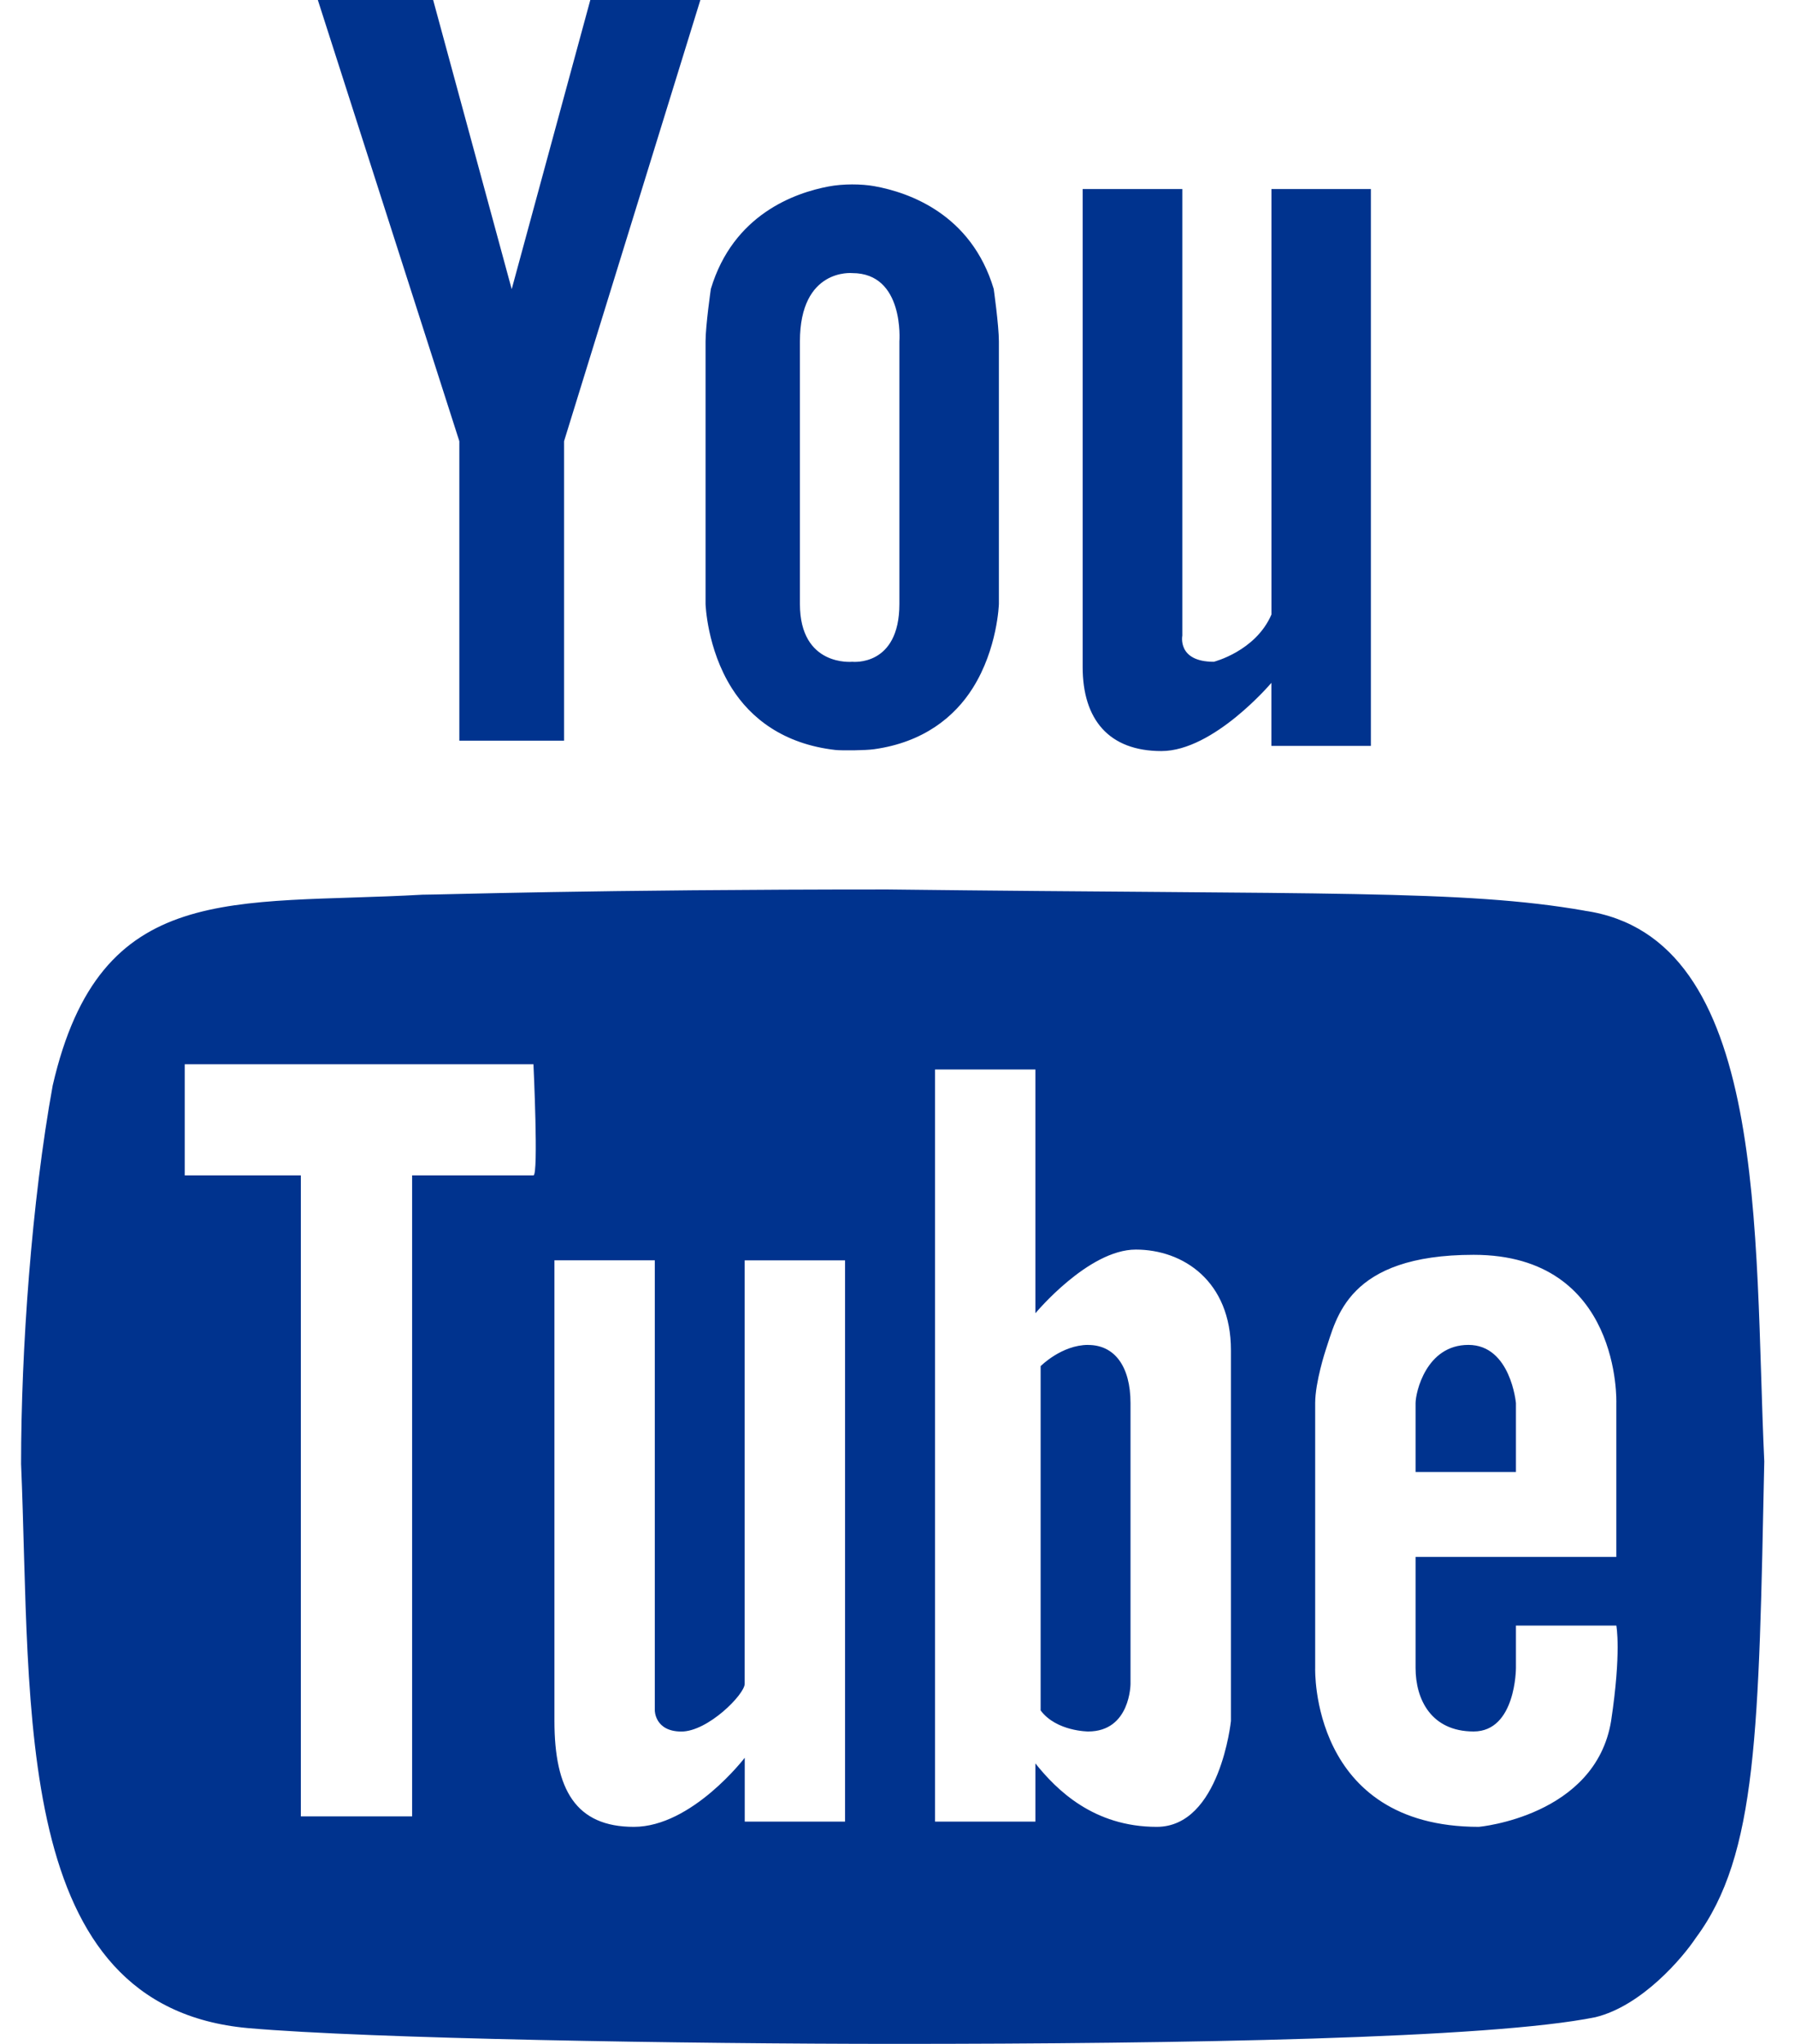
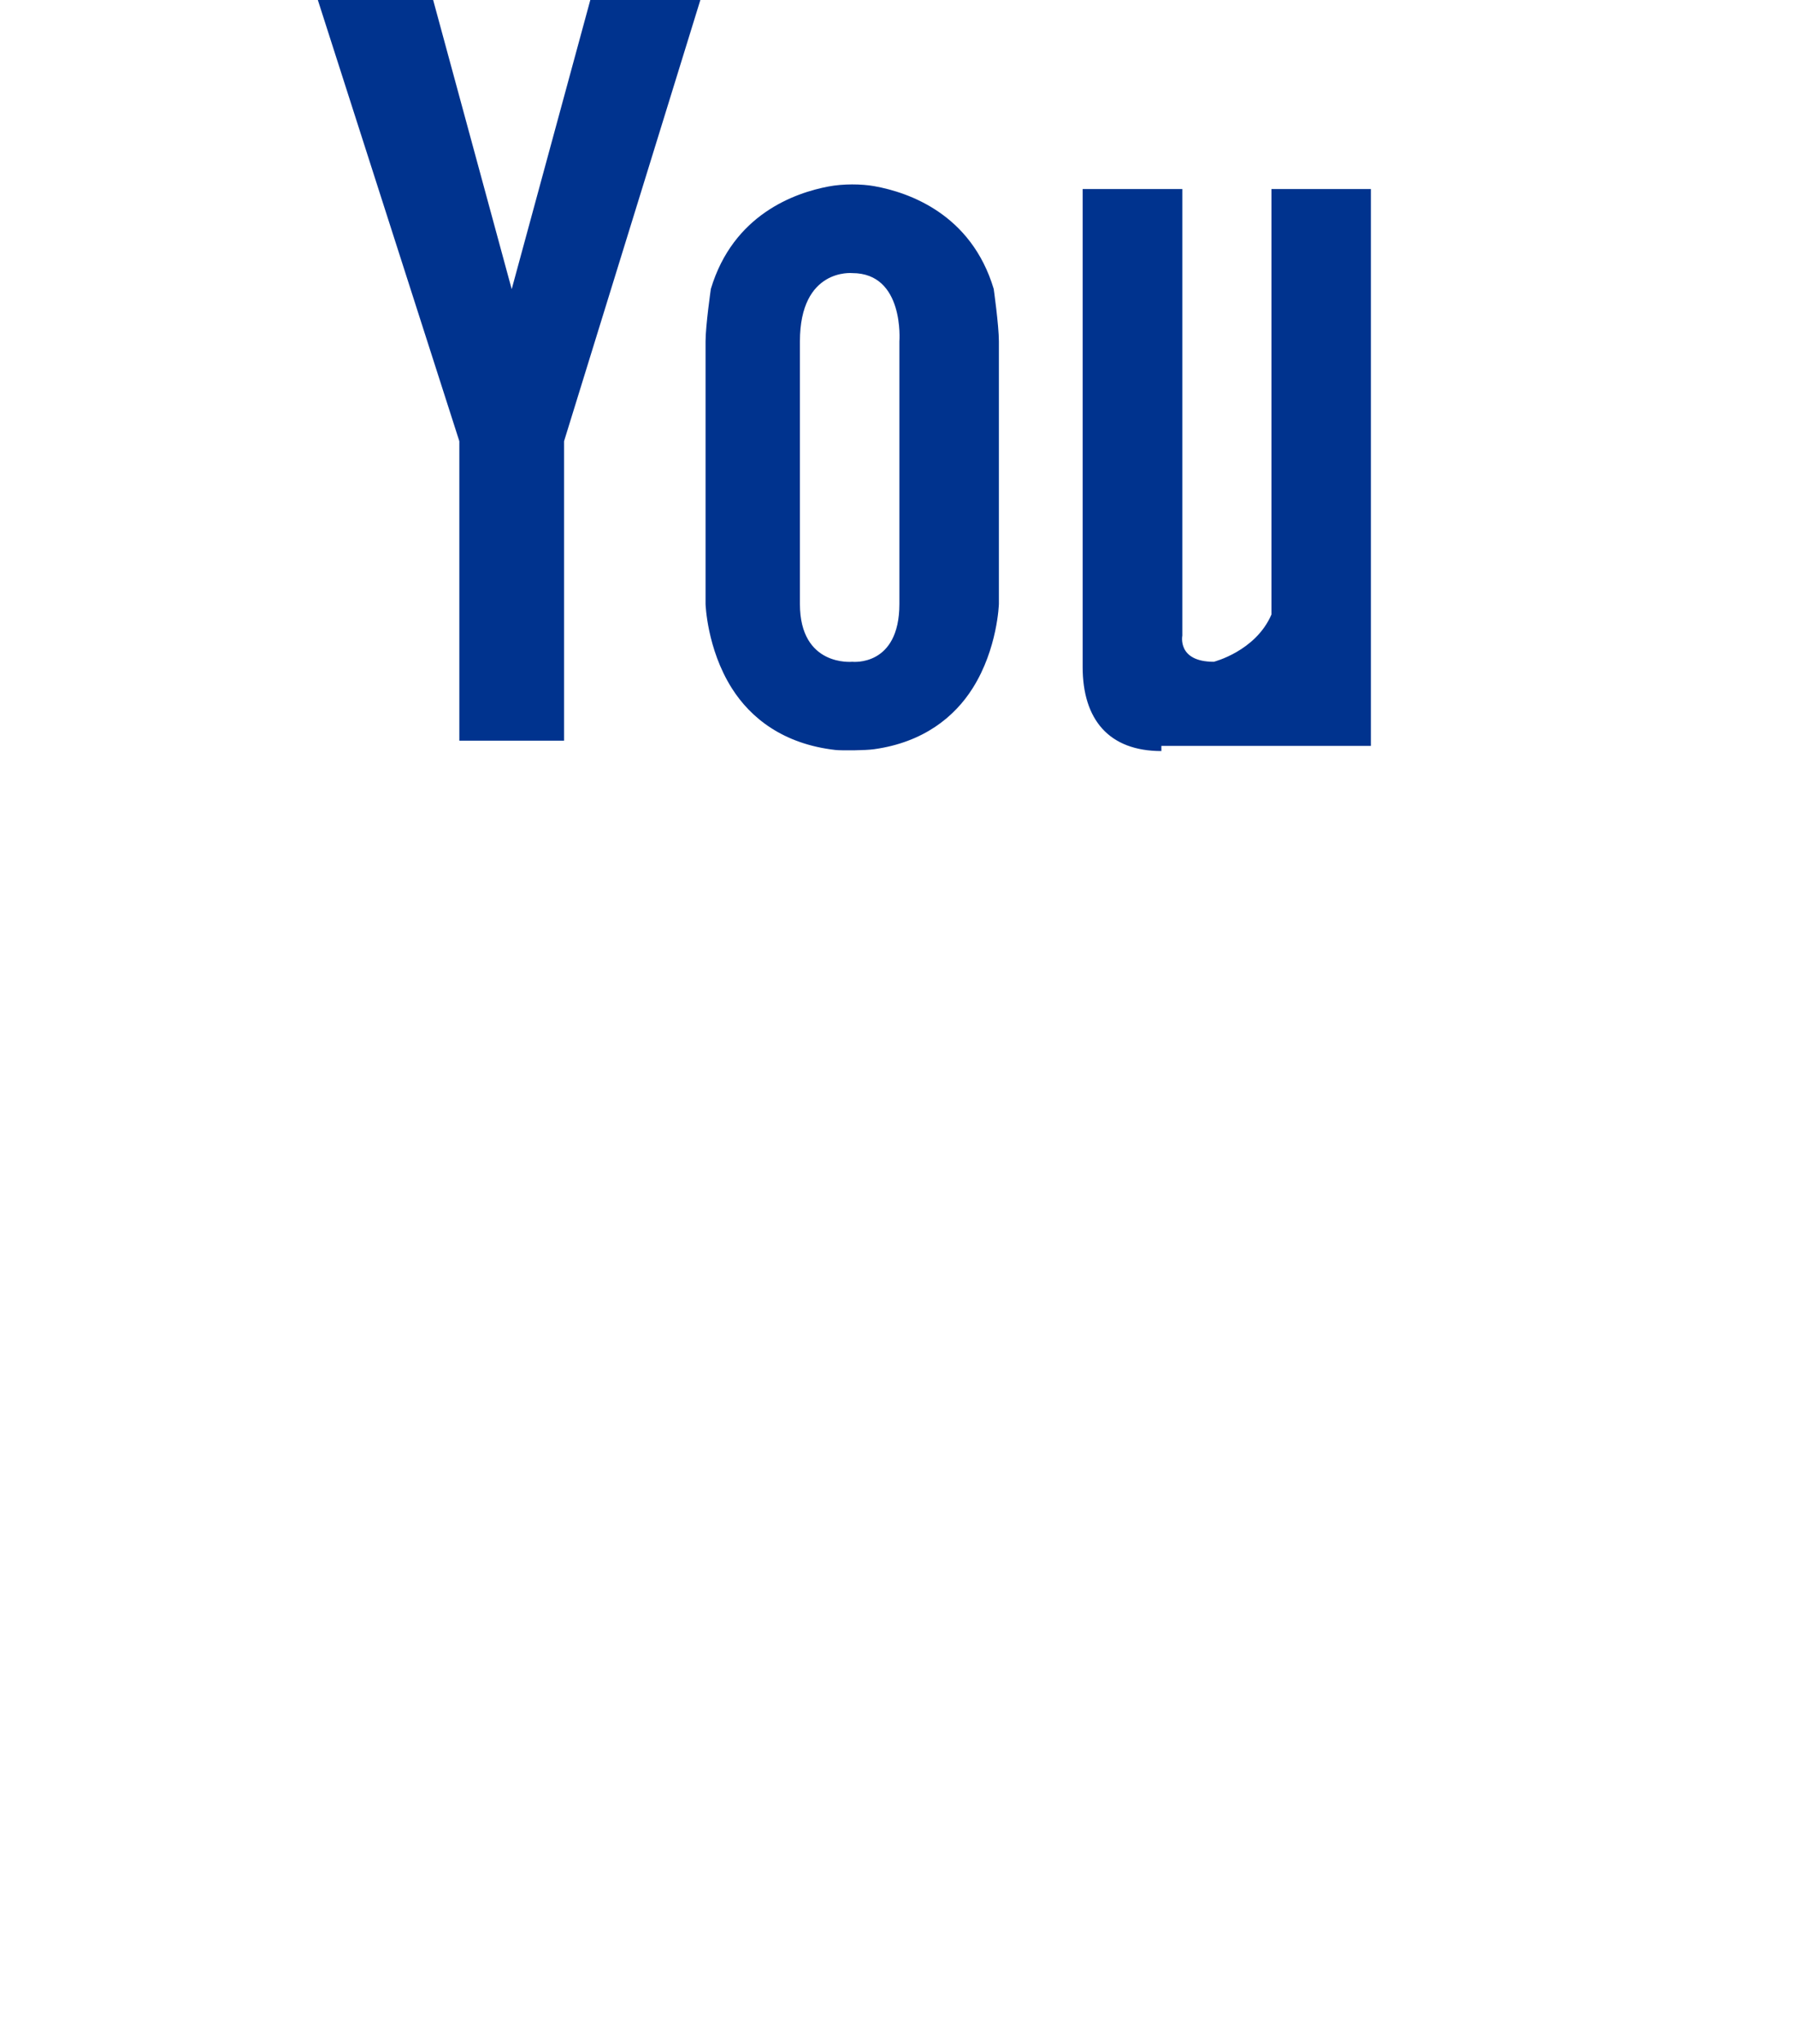
<svg xmlns="http://www.w3.org/2000/svg" width="58" height="66" viewBox="0 0 58 66" fill="none">
  <g clip-path="url(#clip0_463_3775)">
-     <path fill-rule="evenodd" clip-rule="evenodd" d="M28.27 6.015C27.831 5.934 27.233 5.934 26.777 6.021C25.671 6.229 23.689 6.932 22.969 9.33C22.969 9.33 22.798 10.514 22.798 11.025V19.503C22.798 19.503 22.841 20.95 23.645 22.221C24.251 23.182 25.305 24.026 26.994 24.218C27.222 24.24 27.968 24.233 28.239 24.194C29.834 23.974 30.844 23.152 31.43 22.221C32.234 20.95 32.276 19.503 32.276 19.503V11.025C32.276 10.514 32.109 9.33 32.109 9.33C31.382 6.906 29.361 6.214 28.267 6.015M29.061 11.025V19.503C29.061 21.541 27.539 21.37 27.539 21.37C27.539 21.37 25.847 21.541 25.847 19.503V11.025C25.847 8.648 27.539 8.819 27.539 8.819C29.231 8.819 29.061 11.025 29.061 11.025ZM16.532 9.33L13.996 0H10.27L14.842 14.247V23.918H18.226V14.247L22.63 0H19.074L16.536 9.33H16.532ZM41.083 6.105V19.844C40.572 21.03 39.22 21.37 39.22 21.37C38.032 21.37 38.203 20.526 38.203 20.526V6.105H34.983V21.539C34.983 23.234 35.831 24.253 37.526 24.253C39.22 24.253 41.081 22.05 41.081 22.05V24.086H44.296V6.105H41.081H41.083Z" fill="#00338E" />
-     <path fill-rule="evenodd" clip-rule="evenodd" d="M51.197 29.406C47.276 28.722 42.834 28.891 28.675 28.722C19.113 28.722 14.309 28.891 13.654 28.891C7.505 29.237 3.239 28.382 1.703 35.051C1.02 38.81 0.681 43.599 0.681 47.272C1.02 55.231 0.343 64.799 8.016 65.491C11.949 65.835 22.188 66 28.936 66C38.147 66 48.137 65.831 51.549 65.139C53.047 64.775 54.364 63.227 54.793 62.581C56.791 59.899 56.828 55.856 57.007 47.192C56.667 39.836 57.175 30.263 51.197 29.408M17.237 37.955H13.317V58.654H9.721V37.955H5.969V34.367H17.237C17.237 34.367 17.406 37.955 17.237 37.955ZM27.307 58.823H24.064V56.761C24.064 56.761 22.357 58.992 20.481 58.992C18.605 58.992 17.915 57.791 17.915 55.574V40.697H21.158V55.235C21.158 55.235 21.158 55.914 22.017 55.914C22.876 55.914 24.062 54.713 24.062 54.374V40.699H27.305V58.825L27.307 58.823ZM39.774 55.574C39.774 55.574 39.422 58.992 37.377 58.992C35.332 58.992 34.134 57.791 33.456 56.944V58.823H30.213V34.536H33.456V42.407C33.456 42.407 35.163 40.351 36.7 40.351C38.236 40.351 39.774 41.375 39.774 43.6V55.574ZM52.058 55.574C51.549 58.654 47.785 58.992 47.785 58.992C42.326 58.992 42.496 53.863 42.496 53.863V45.31C42.496 44.625 42.834 43.6 42.834 43.6C43.187 42.576 43.524 40.52 47.616 40.52C52.397 40.52 52.227 45.31 52.227 45.31V50.276H45.74V53.863C45.74 54.88 46.248 55.912 47.616 55.912C48.983 55.912 48.983 53.863 48.983 53.863V52.493H52.227C52.227 52.493 52.395 53.341 52.058 55.572M48.983 45.309C48.983 45.309 48.814 43.429 47.447 43.429C46.079 43.429 45.74 44.968 45.74 45.309V47.532H48.983V45.309ZM35.162 43.429C34.303 43.429 33.625 44.115 33.625 44.115V55.233C34.134 55.912 35.162 55.912 35.162 55.912C36.529 55.912 36.529 54.373 36.529 54.373V45.31C36.529 44.115 36.008 43.431 35.162 43.431" fill="#00338E" />
+     <path fill-rule="evenodd" clip-rule="evenodd" d="M28.27 6.015C27.831 5.934 27.233 5.934 26.777 6.021C25.671 6.229 23.689 6.932 22.969 9.33C22.969 9.33 22.798 10.514 22.798 11.025V19.503C22.798 19.503 22.841 20.95 23.645 22.221C24.251 23.182 25.305 24.026 26.994 24.218C27.222 24.24 27.968 24.233 28.239 24.194C29.834 23.974 30.844 23.152 31.43 22.221C32.234 20.95 32.276 19.503 32.276 19.503V11.025C32.276 10.514 32.109 9.33 32.109 9.33C31.382 6.906 29.361 6.214 28.267 6.015M29.061 11.025V19.503C29.061 21.541 27.539 21.37 27.539 21.37C27.539 21.37 25.847 21.541 25.847 19.503V11.025C25.847 8.648 27.539 8.819 27.539 8.819C29.231 8.819 29.061 11.025 29.061 11.025ZM16.532 9.33L13.996 0H10.27L14.842 14.247V23.918H18.226V14.247L22.63 0H19.074L16.536 9.33H16.532ZM41.083 6.105V19.844C40.572 21.03 39.22 21.37 39.22 21.37C38.032 21.37 38.203 20.526 38.203 20.526V6.105H34.983V21.539C34.983 23.234 35.831 24.253 37.526 24.253V24.086H44.296V6.105H41.081H41.083Z" fill="#00338E" />
  </g>
  <defs>
    <clipPath id="clip0_463_3775">
      <rect width="56.328" height="66" fill="white" transform="translate(0.681)" />
    </clipPath>
  </defs>
</svg>